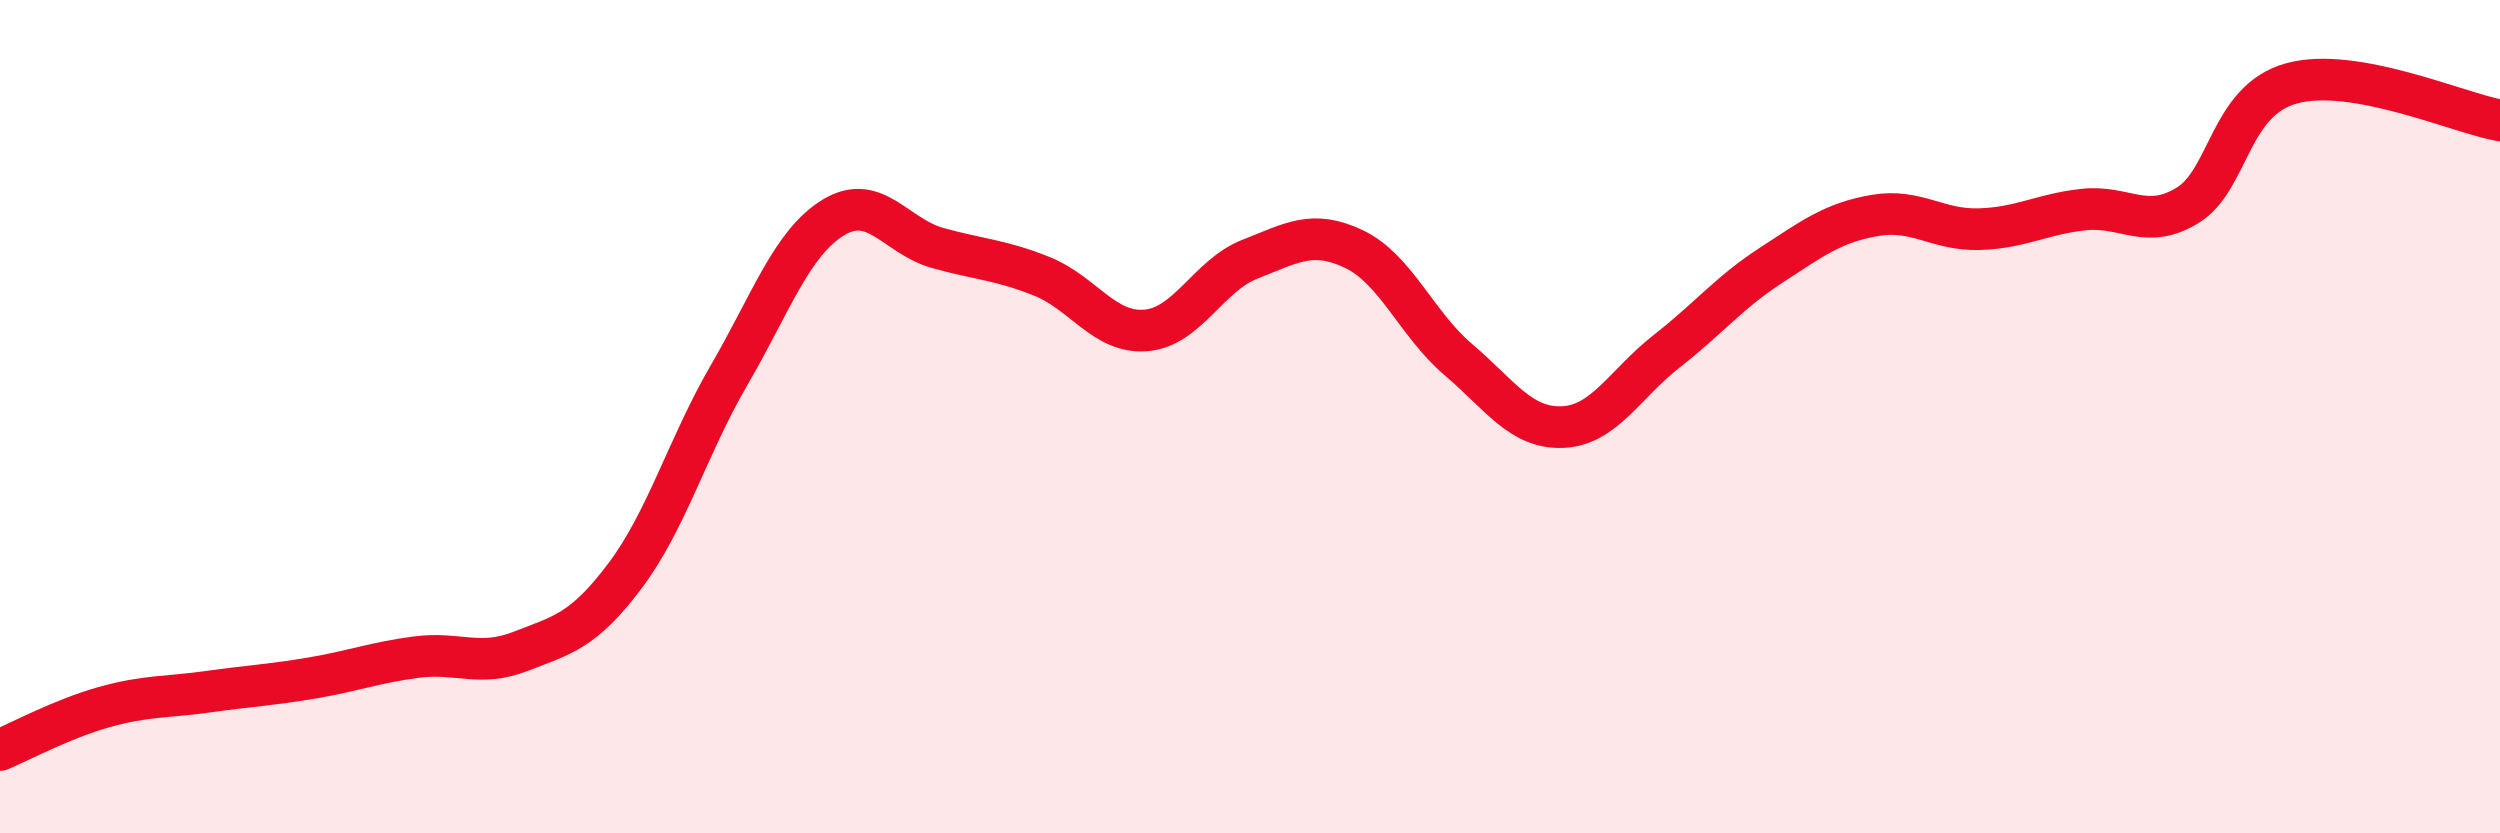
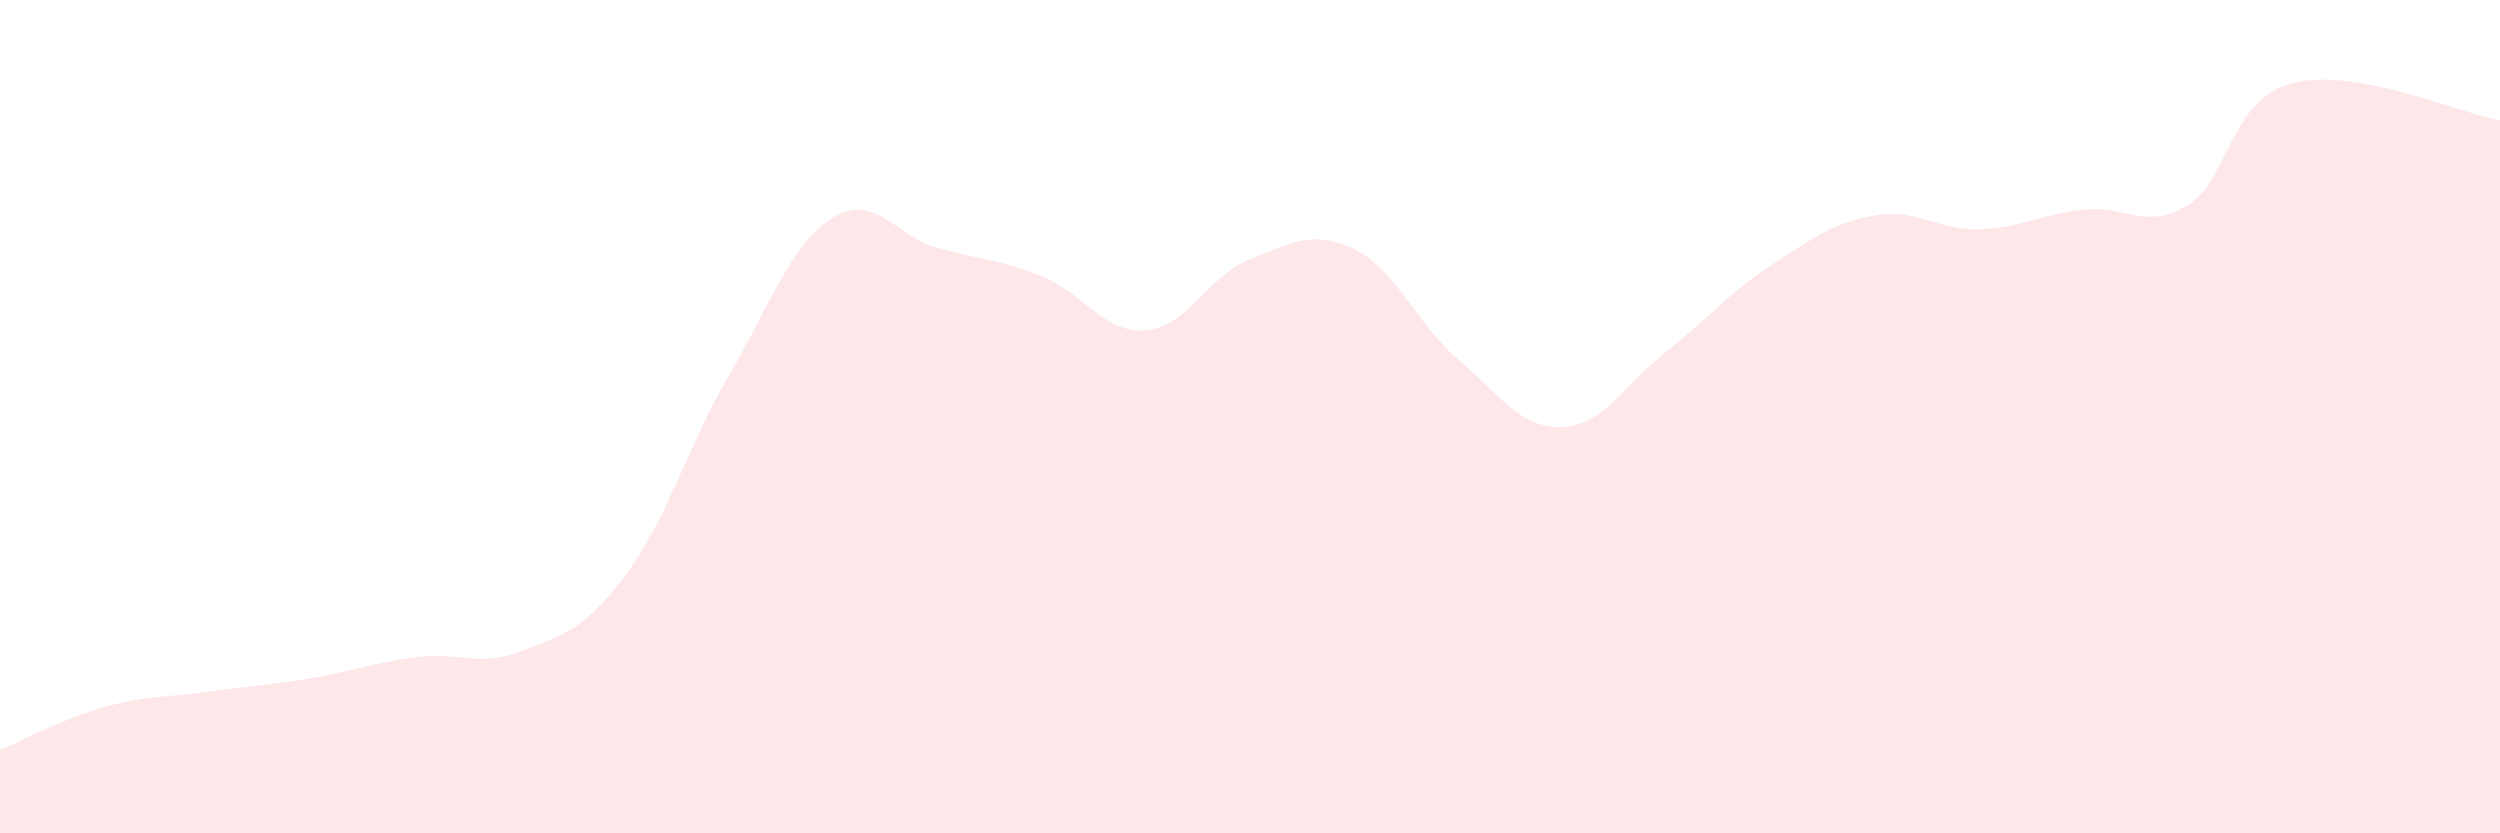
<svg xmlns="http://www.w3.org/2000/svg" width="60" height="20" viewBox="0 0 60 20">
  <path d="M 0,18 C 0.5,17.79 1.5,17.25 2.5,16.97 C 3.5,16.69 4,16.74 5,16.6 C 6,16.46 6.5,16.44 7.5,16.27 C 8.5,16.1 9,15.9 10,15.77 C 11,15.64 11.5,16.02 12.5,15.63 C 13.5,15.24 14,15.15 15,13.82 C 16,12.49 16.5,10.72 17.5,9 C 18.5,7.28 19,5.83 20,5.22 C 21,4.61 21.5,5.67 22.5,5.95 C 23.5,6.23 24,6.23 25,6.63 C 26,7.03 26.5,8.01 27.5,7.93 C 28.5,7.85 29,6.61 30,6.22 C 31,5.83 31.5,5.5 32.5,5.98 C 33.5,6.46 34,7.78 35,8.63 C 36,9.48 36.5,10.29 37.5,10.25 C 38.5,10.21 39,9.21 40,8.43 C 41,7.65 41.5,7.02 42.5,6.37 C 43.5,5.72 44,5.34 45,5.17 C 46,5 46.5,5.53 47.5,5.5 C 48.5,5.47 49,5.14 50,5.03 C 51,4.92 51.5,5.54 52.5,4.93 C 53.5,4.32 53.5,2.41 55,2 C 56.5,1.59 59,2.71 60,2.89L60 20L0 20Z" fill="#EB0A25" opacity="0.1" stroke-linecap="round" stroke-linejoin="round" />
-   <path d="M 0,18 C 0.5,17.79 1.5,17.25 2.5,16.97 C 3.5,16.69 4,16.74 5,16.6 C 6,16.46 6.5,16.44 7.5,16.27 C 8.5,16.1 9,15.9 10,15.77 C 11,15.64 11.5,16.02 12.5,15.63 C 13.5,15.24 14,15.15 15,13.82 C 16,12.49 16.5,10.72 17.5,9 C 18.5,7.28 19,5.83 20,5.22 C 21,4.61 21.5,5.67 22.5,5.95 C 23.5,6.23 24,6.23 25,6.63 C 26,7.03 26.5,8.01 27.5,7.93 C 28.5,7.85 29,6.61 30,6.22 C 31,5.83 31.5,5.5 32.5,5.98 C 33.5,6.46 34,7.78 35,8.63 C 36,9.48 36.5,10.29 37.5,10.25 C 38.5,10.21 39,9.21 40,8.43 C 41,7.65 41.5,7.02 42.5,6.37 C 43.5,5.72 44,5.34 45,5.17 C 46,5 46.5,5.53 47.5,5.5 C 48.5,5.47 49,5.14 50,5.03 C 51,4.92 51.5,5.54 52.5,4.93 C 53.5,4.32 53.5,2.41 55,2 C 56.5,1.59 59,2.71 60,2.89" stroke="#EB0A25" stroke-width="1" fill="none" stroke-linecap="round" stroke-linejoin="round" />
</svg>